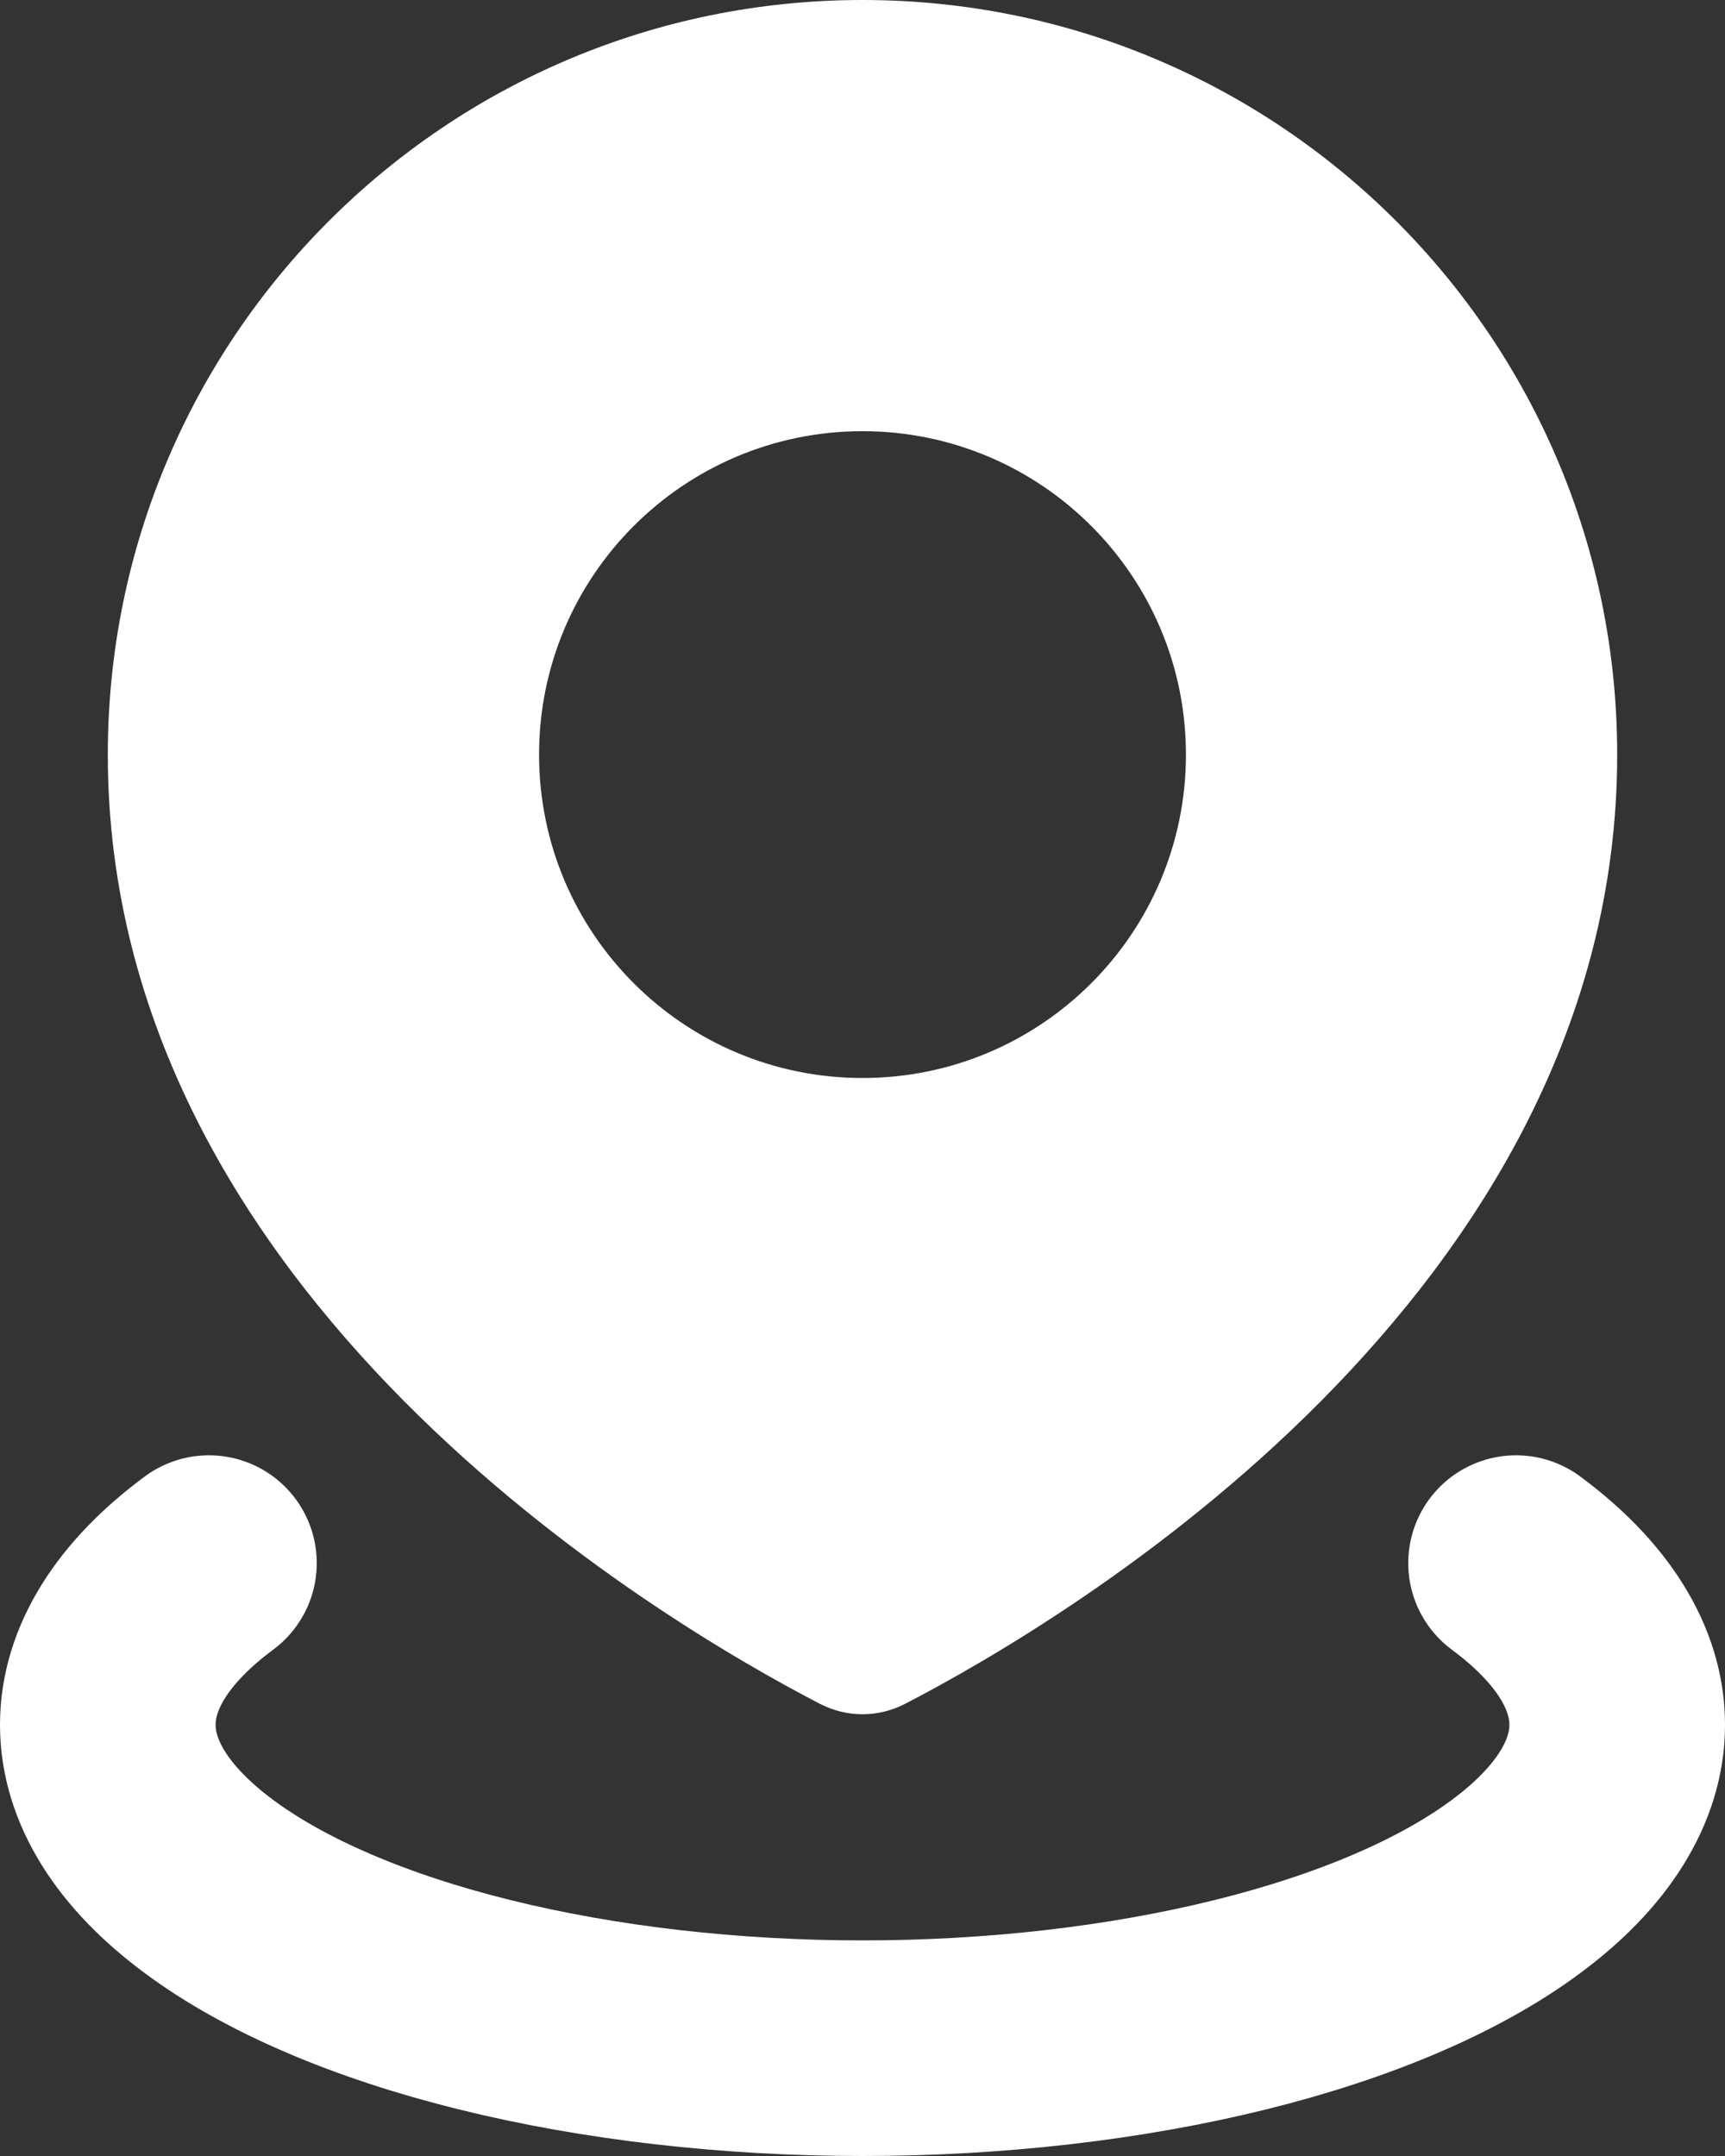
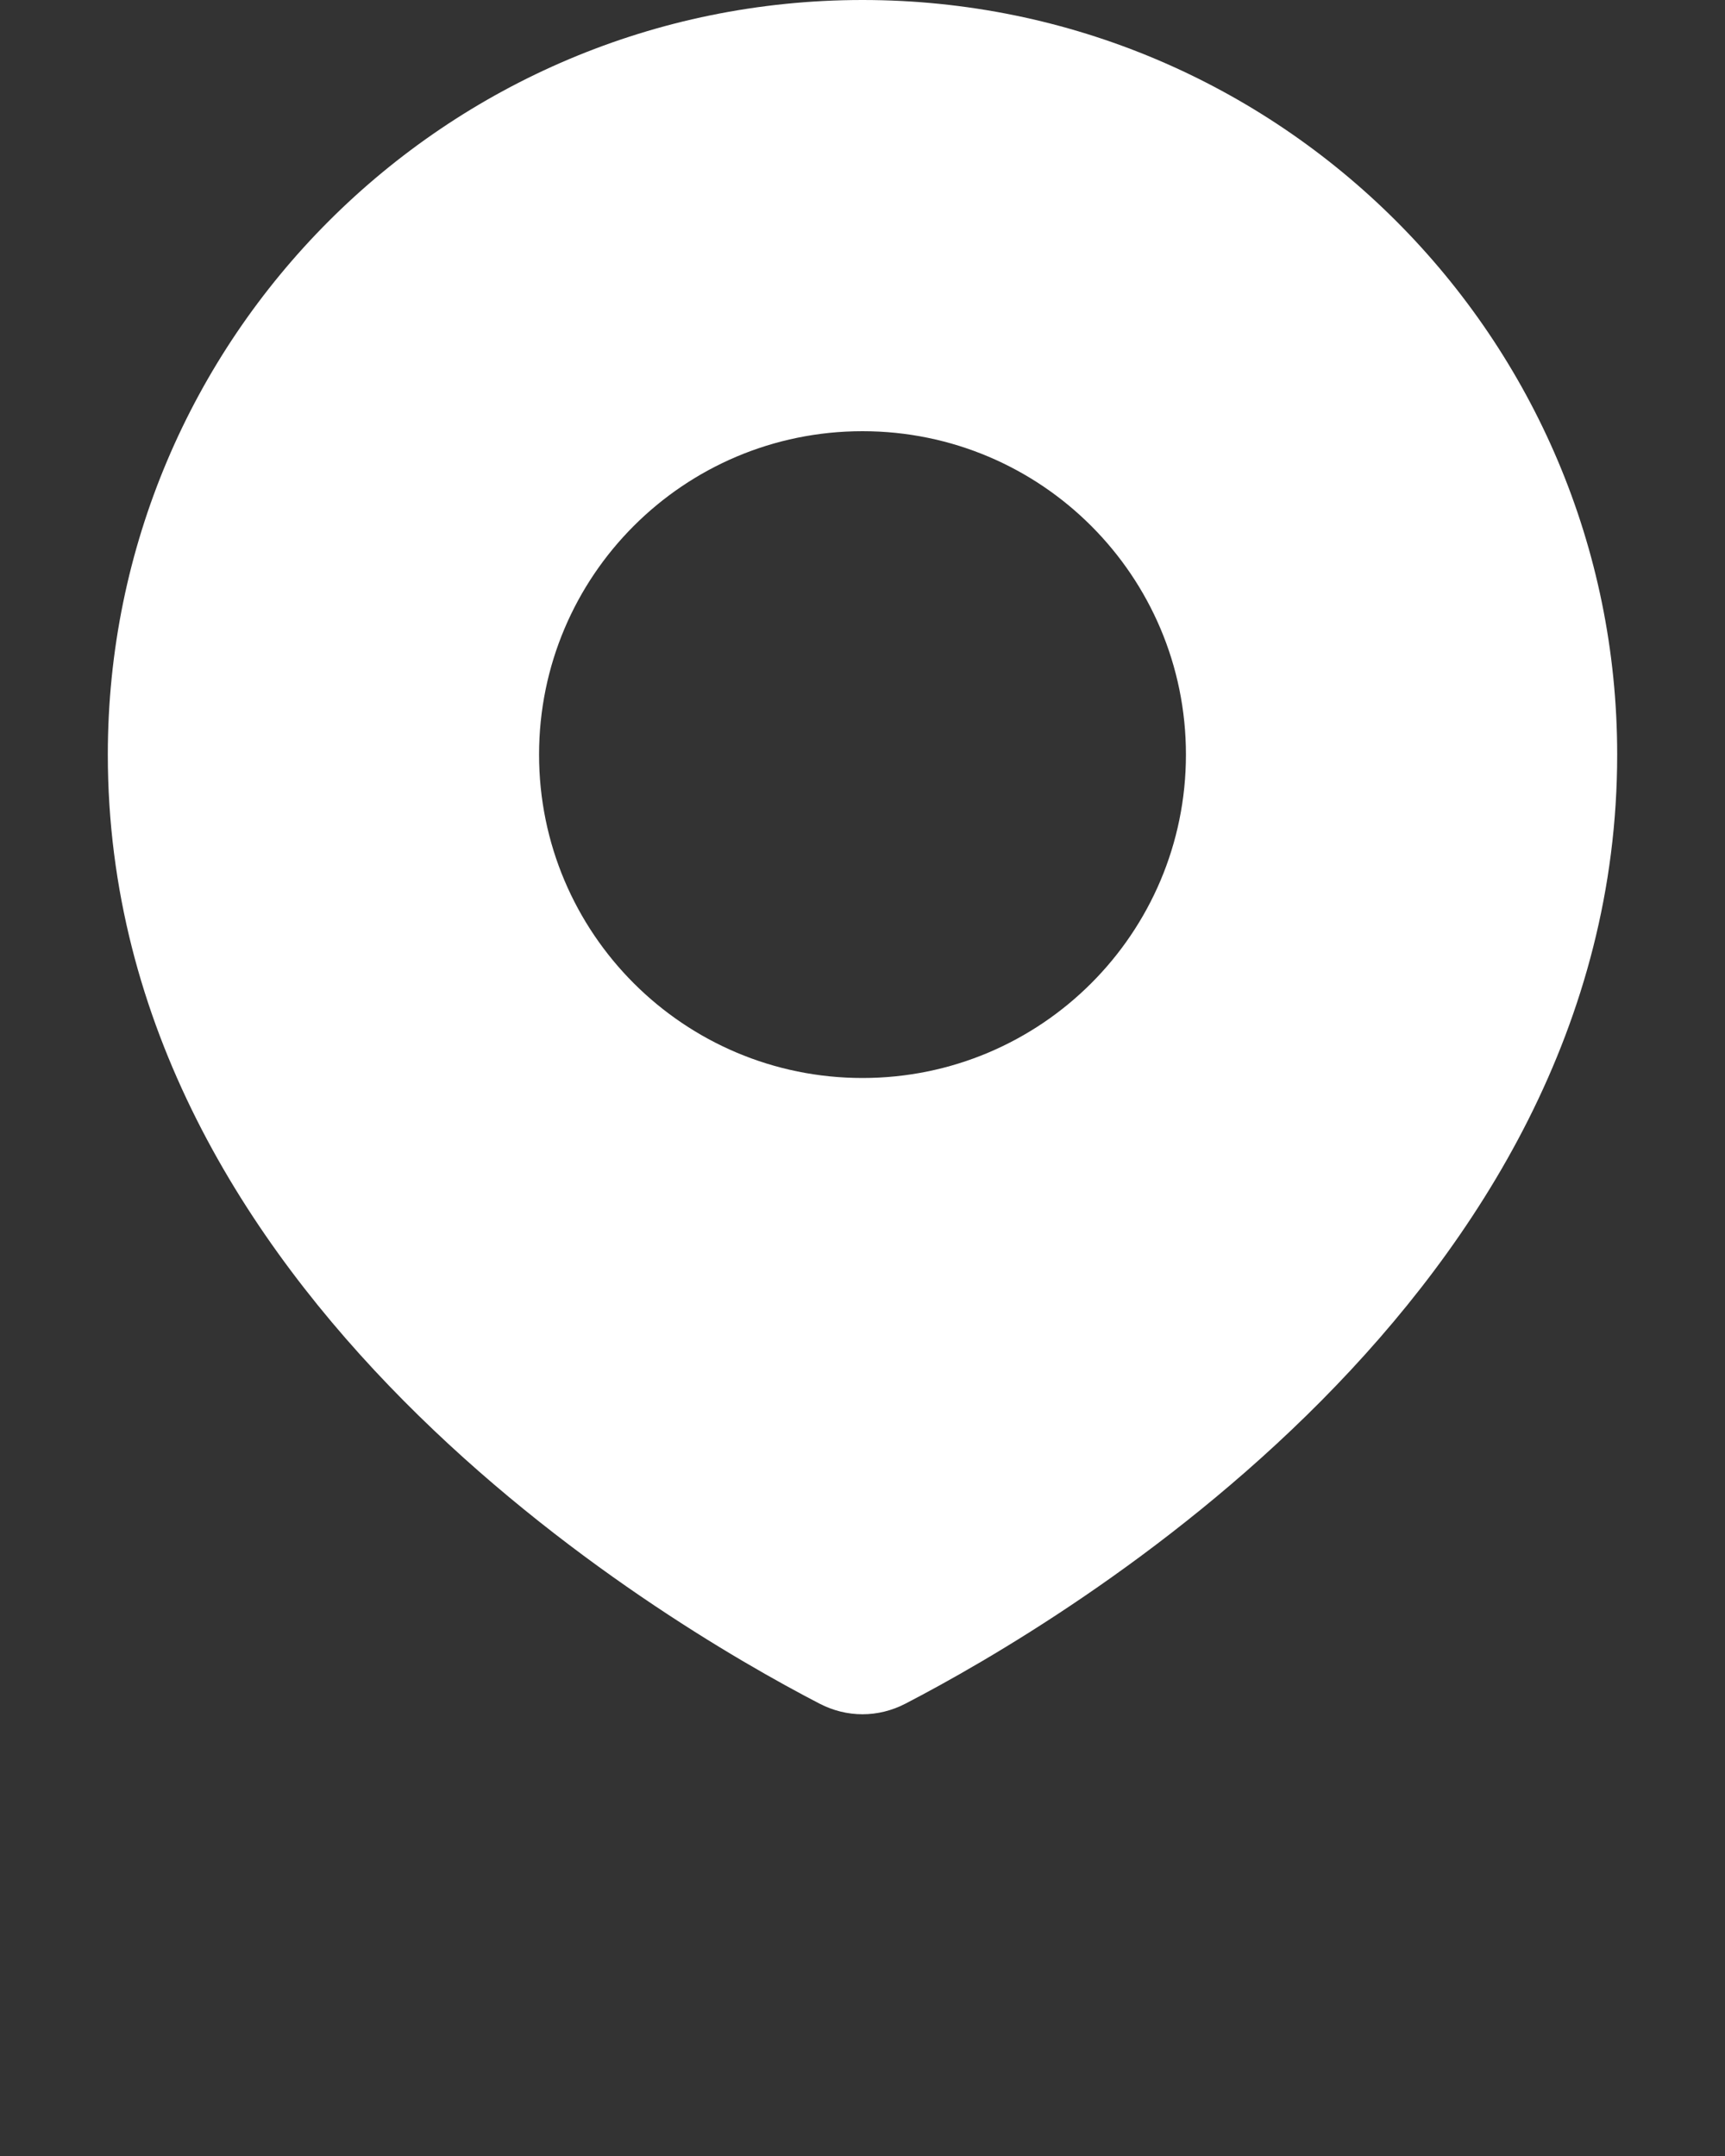
<svg xmlns="http://www.w3.org/2000/svg" width="16" height="20" viewBox="0 0 16 20" fill="none">
  <rect x="0" y="0" width="16" height="20" fill="#333333" stroke="none" />
  <path fill-rule="evenodd" clip-rule="evenodd" d="M8.398 15.804C9.881 15.035 15 12.016 15 7C15 3.134 11.866 0 8 0C4.134 0 1 3.134 1 7C1 12.016 6.119 15.035 7.602 15.804C7.855 15.935 8.145 15.935 8.398 15.804ZM8 10C9.657 10 11 8.657 11 7C11 5.343 9.657 4 8 4C6.343 4 5 5.343 5 7C5 8.657 6.343 10 8 10Z" fill="white" />
-   <path d="M14.062 14.5C14.677 14.956 15 15.473 15 16C15 16.527 14.677 17.044 14.062 17.5C13.448 17.956 12.564 18.335 11.5 18.598C10.436 18.861 9.229 19 8 19C6.771 19 5.564 18.861 4.5 18.598C3.436 18.335 2.552 17.956 1.938 17.5C1.323 17.044 1 16.527 1 16C1 15.473 1.323 14.956 1.938 14.5" stroke="white" stroke-width="2" stroke-linecap="round" />
</svg>